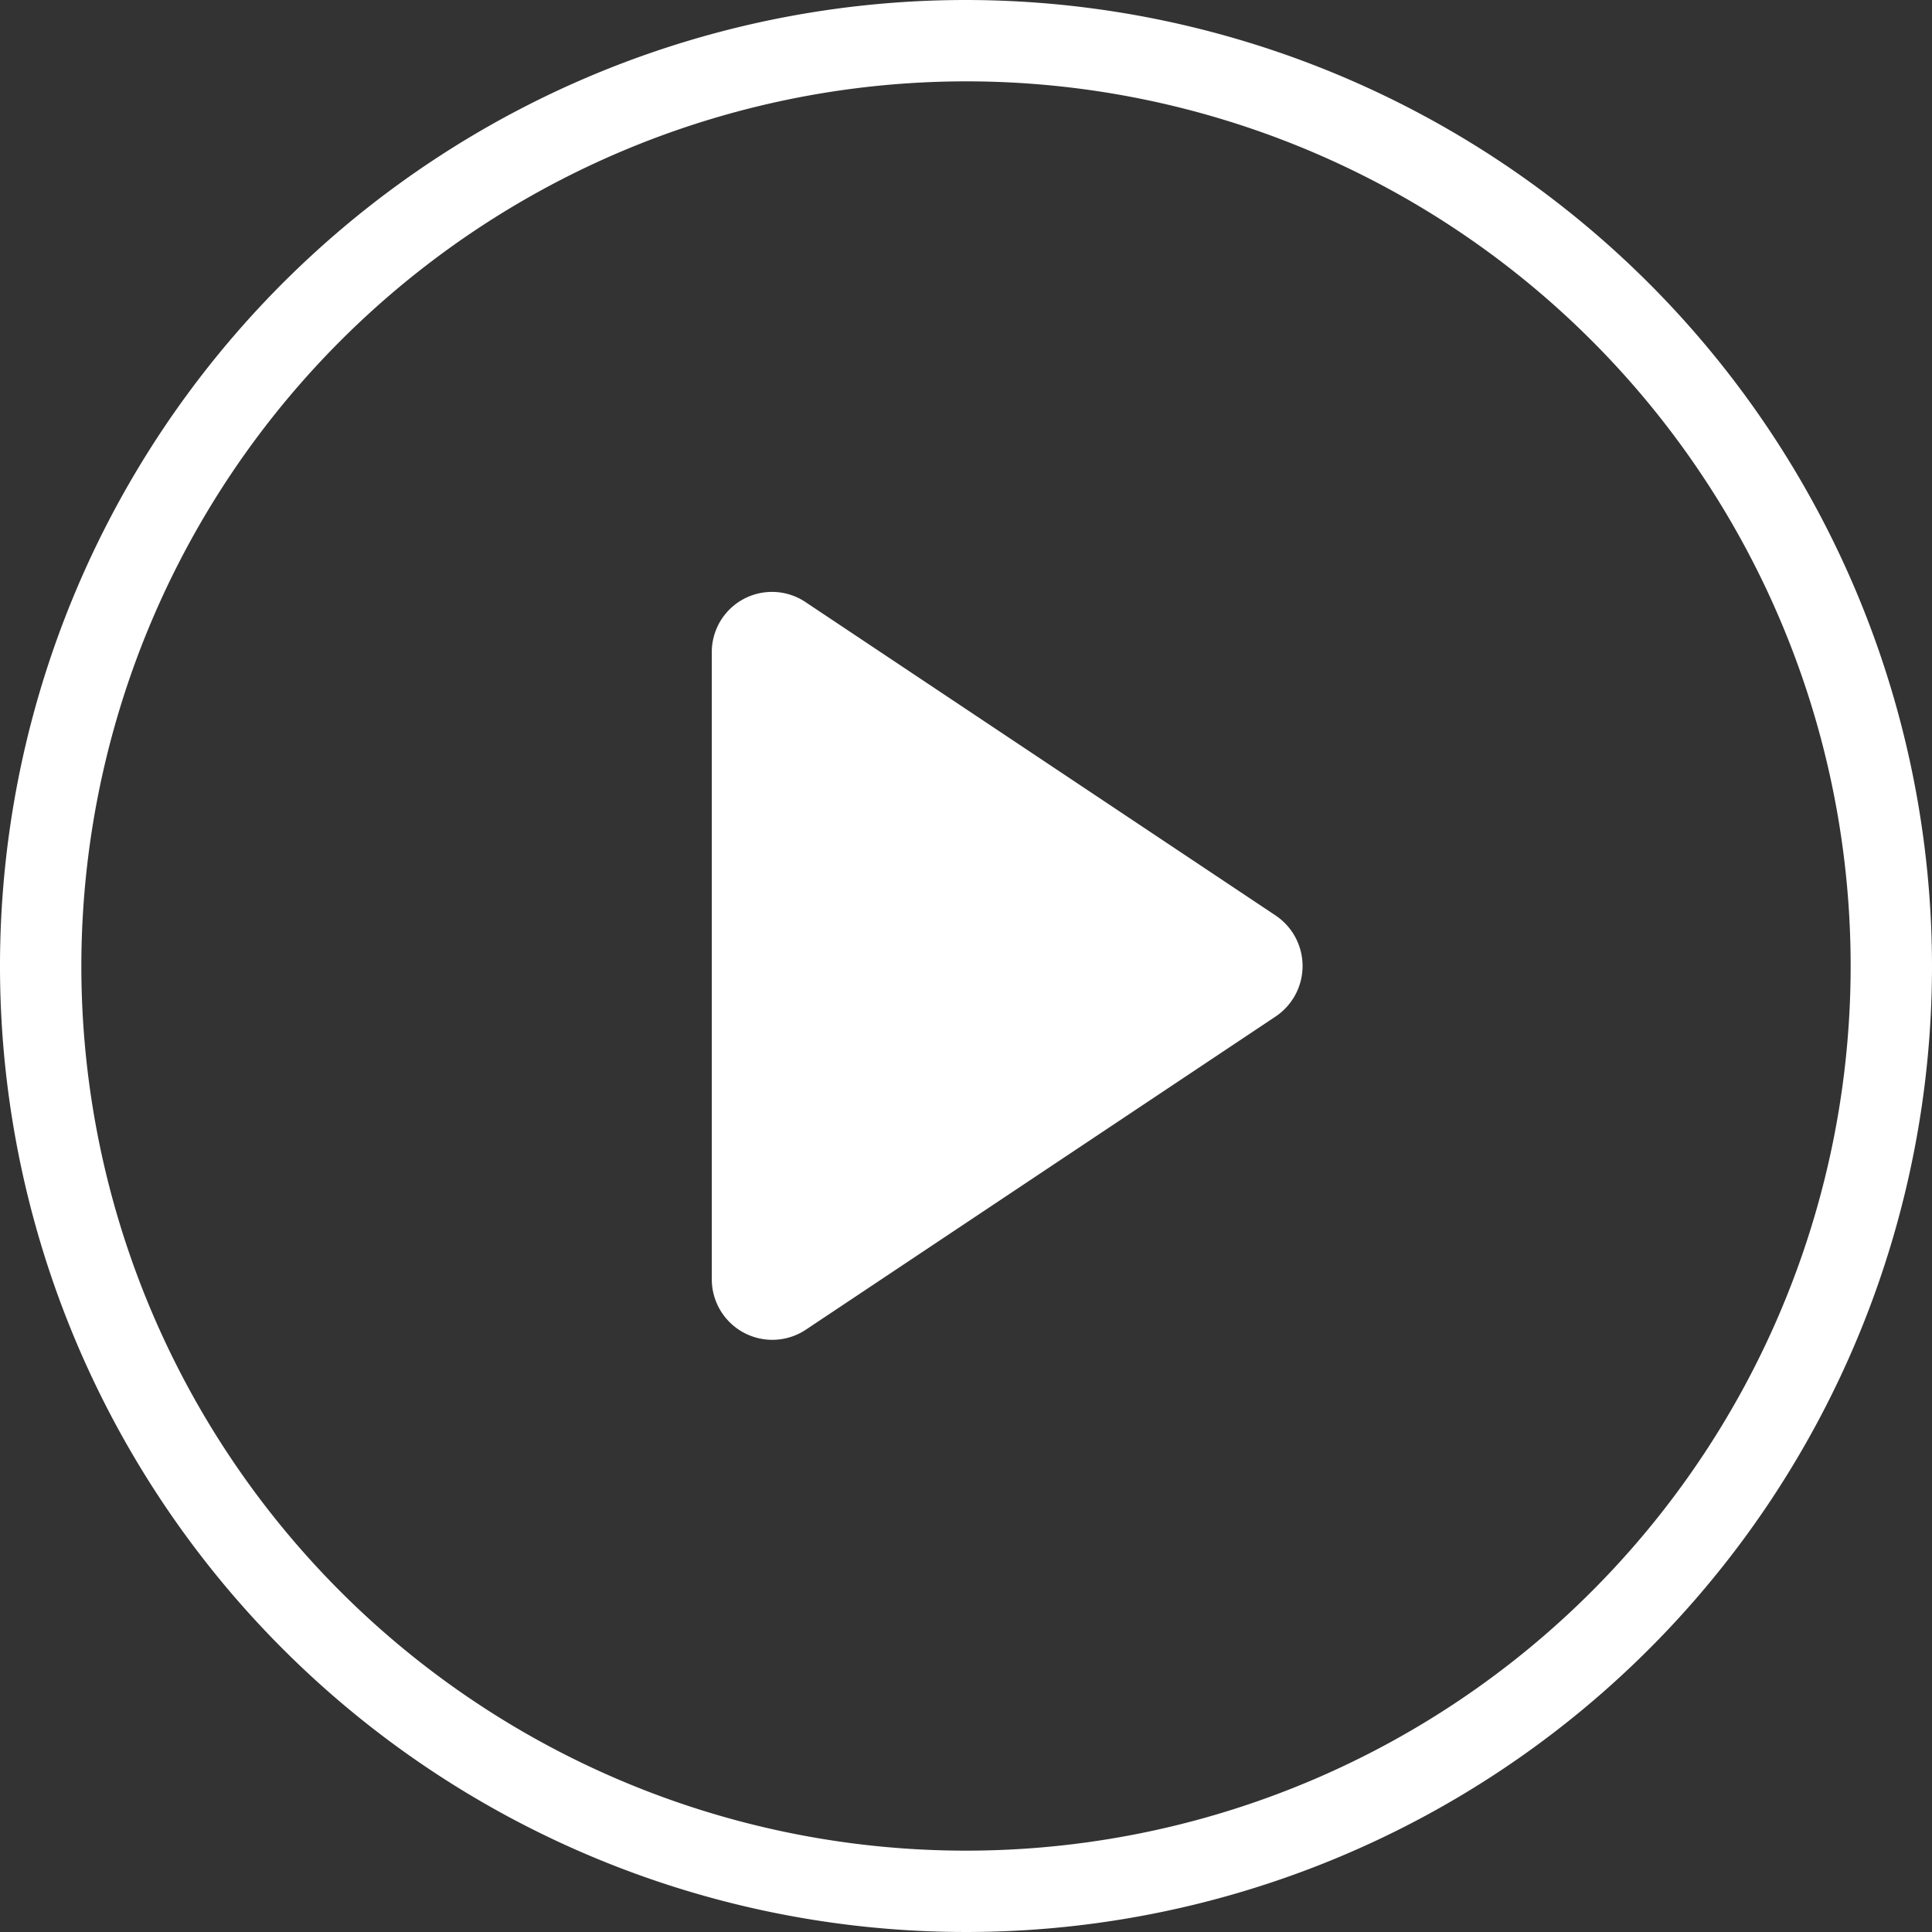
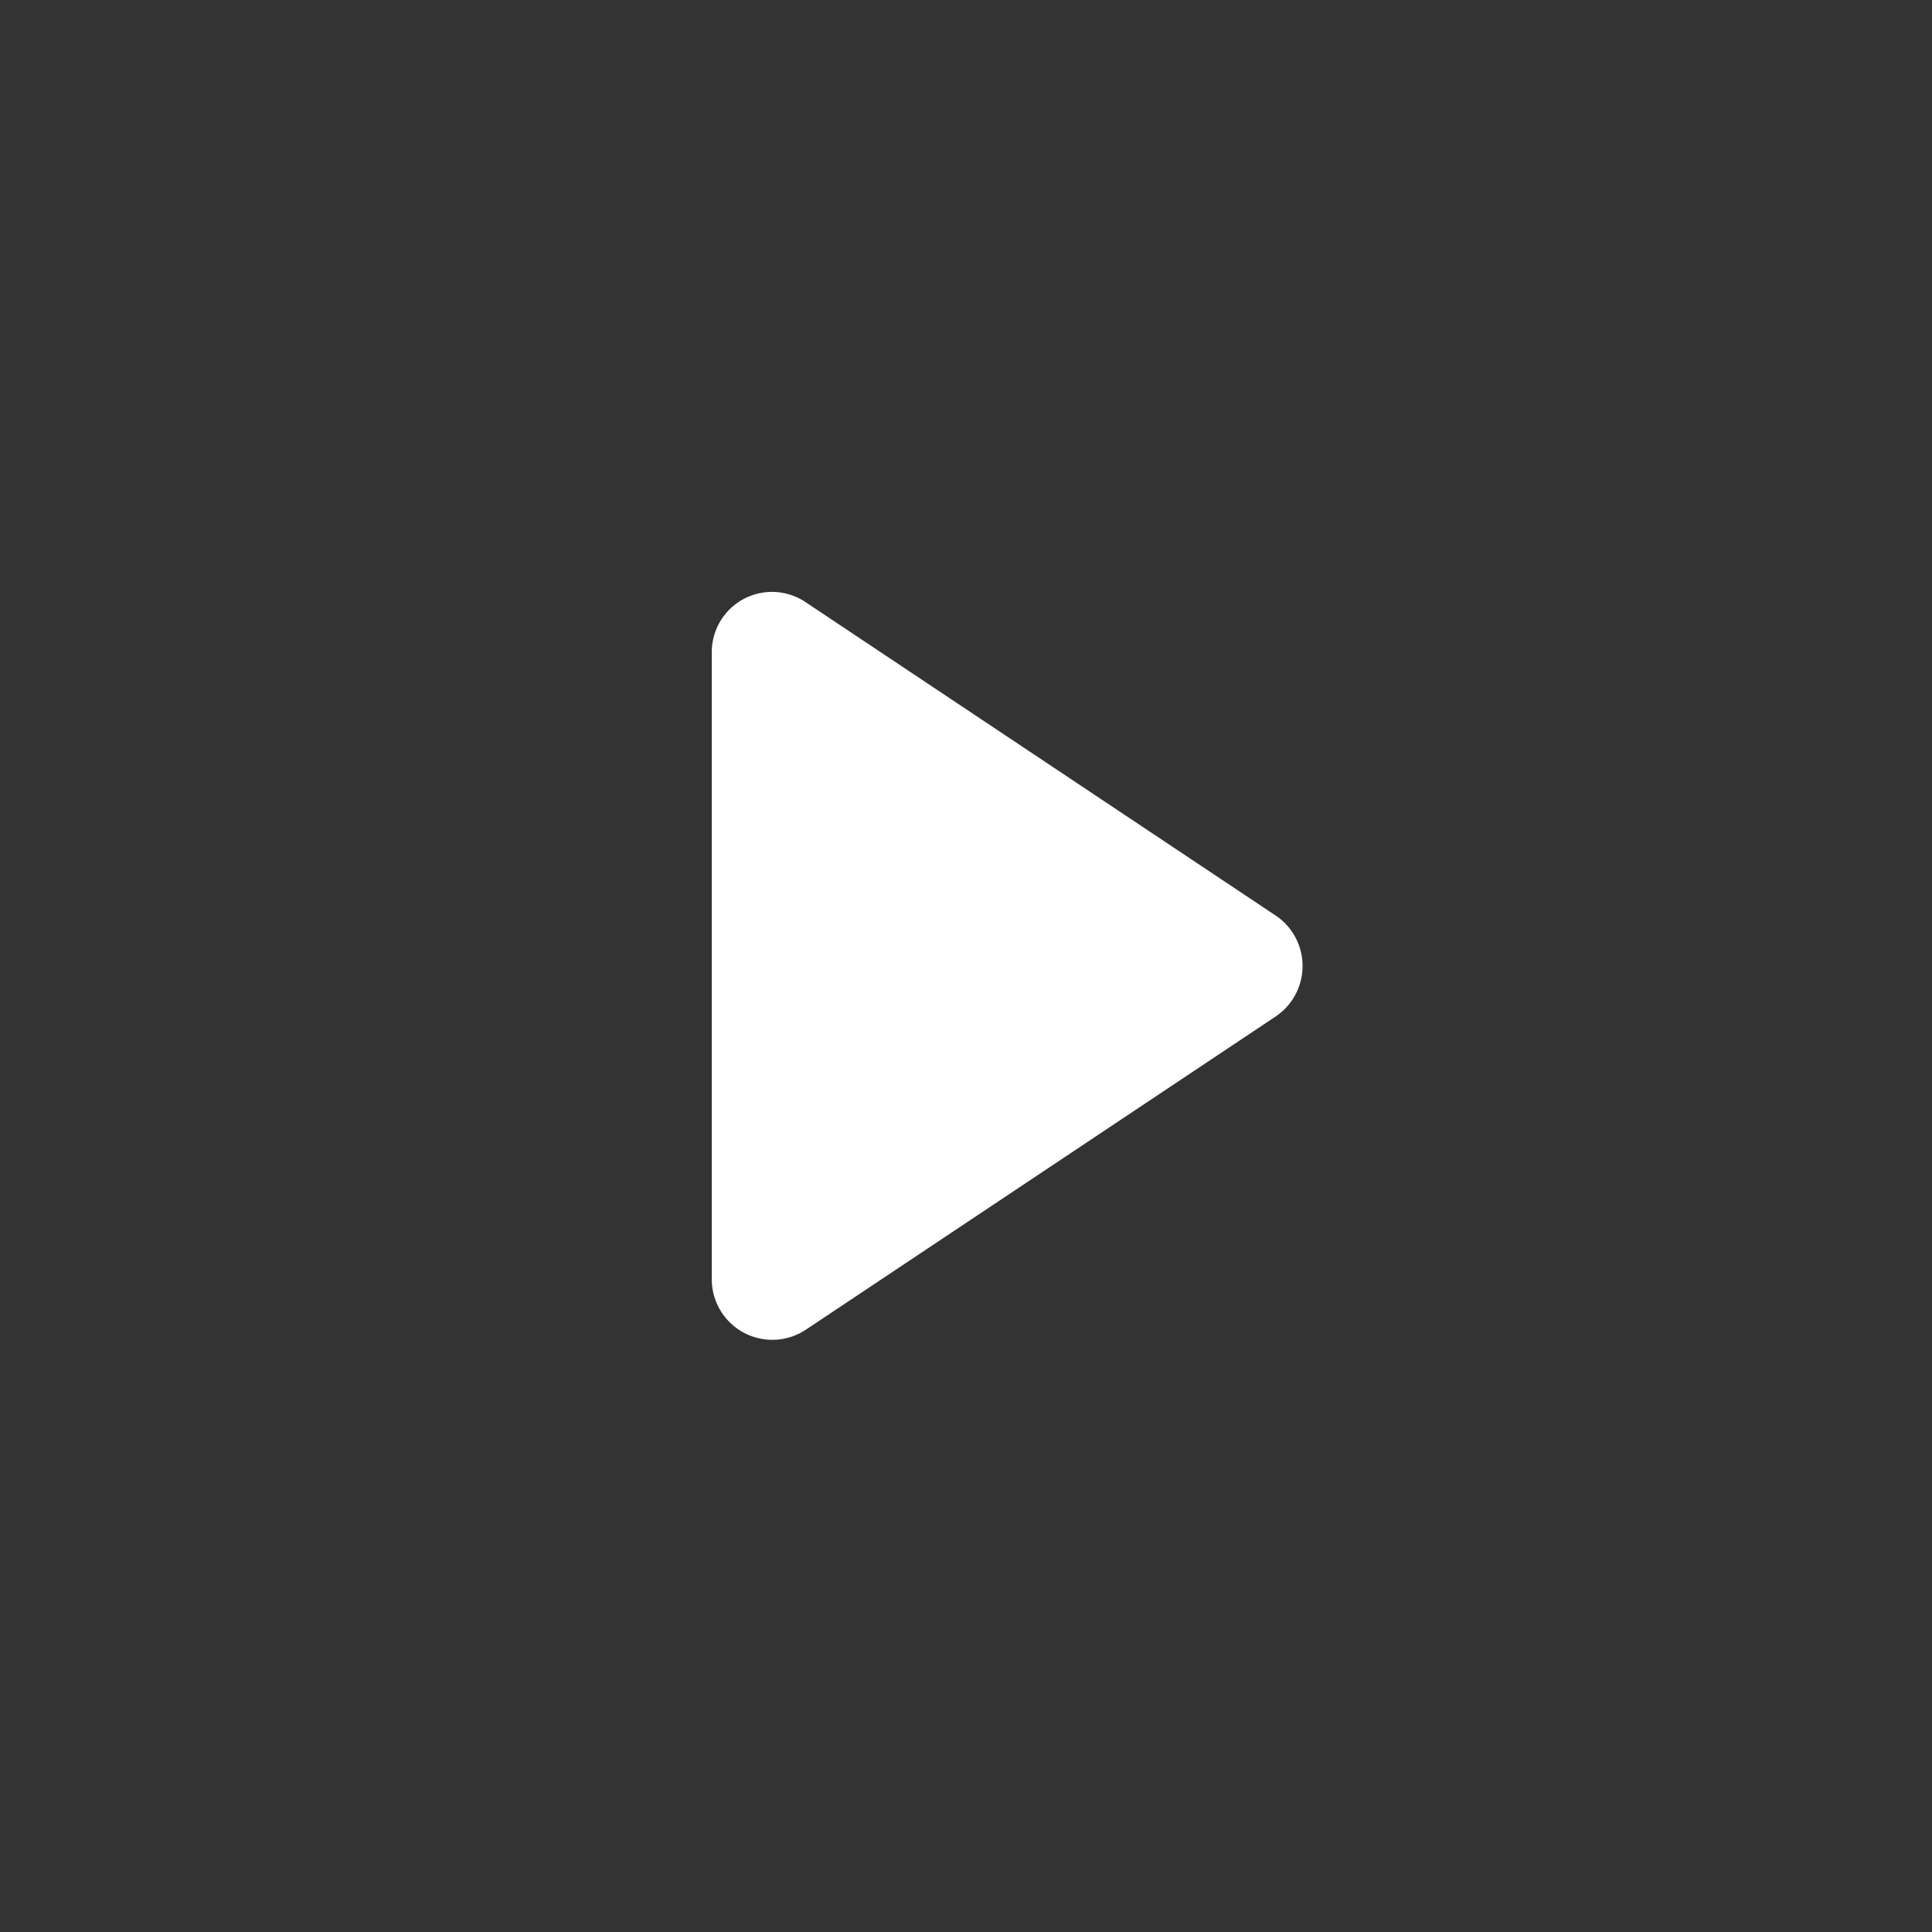
<svg xmlns="http://www.w3.org/2000/svg" width="95" height="95" viewBox="0 0 95 95">
  <rect x="0" y="0" width="95" height="95" fill="#333333" stroke="none" />
  <g id="play_icon" data-name="play icon" transform="translate(-2.5 -5)">
-     <path id="Path_474" data-name="Path 474" d="M50,9A43.5,43.5,0,1,1,6.5,52.5,43.531,43.531,0,0,1,50,9m0-4A47.5,47.5,0,1,0,97.5,52.5,47.543,47.543,0,0,0,50,5Z" fill="#fff" />
-     <path id="Path_475" data-name="Path 475" d="M65.2,50,42.1,34.6a2.961,2.961,0,0,0-4.6,2.5V67.9a2.977,2.977,0,0,0,4.6,2.5L65.2,55A2.99,2.99,0,0,0,65.2,50Z" fill="#fff" />
+     <path id="Path_475" data-name="Path 475" d="M65.2,50,42.1,34.6a2.961,2.961,0,0,0-4.6,2.5V67.9a2.977,2.977,0,0,0,4.6,2.5L65.2,55A2.99,2.99,0,0,0,65.2,50" fill="#fff" />
  </g>
</svg>